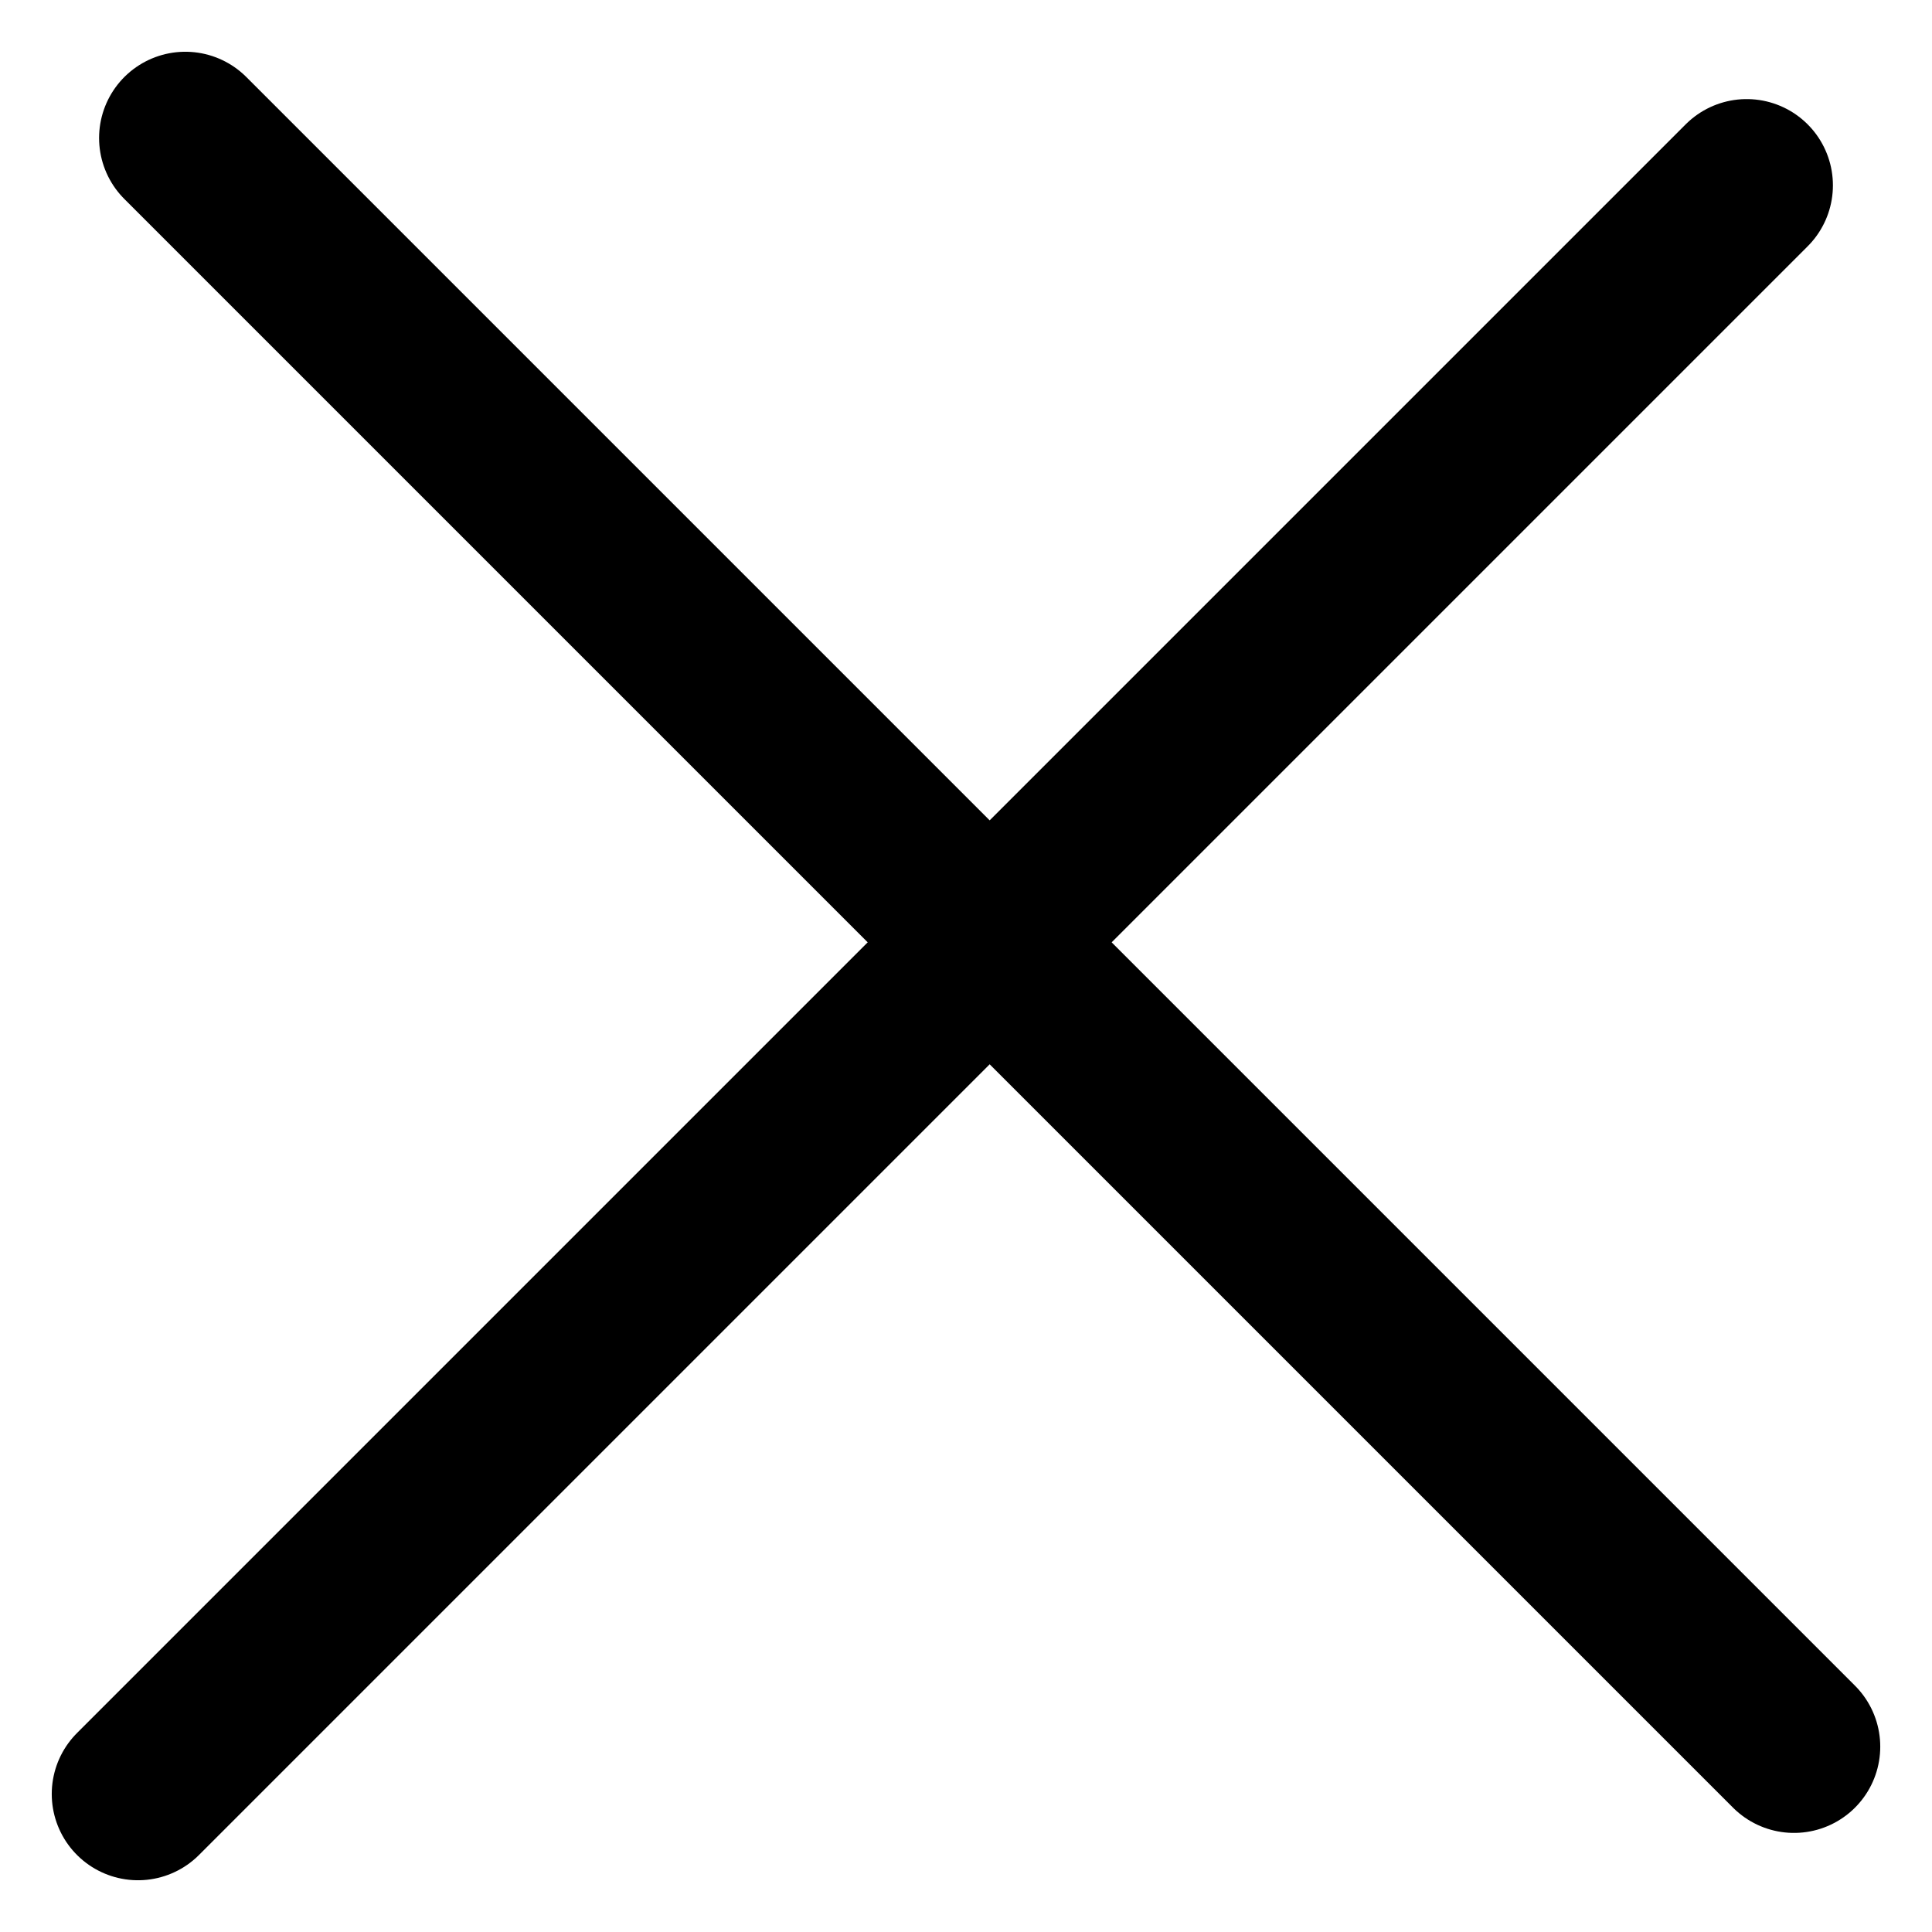
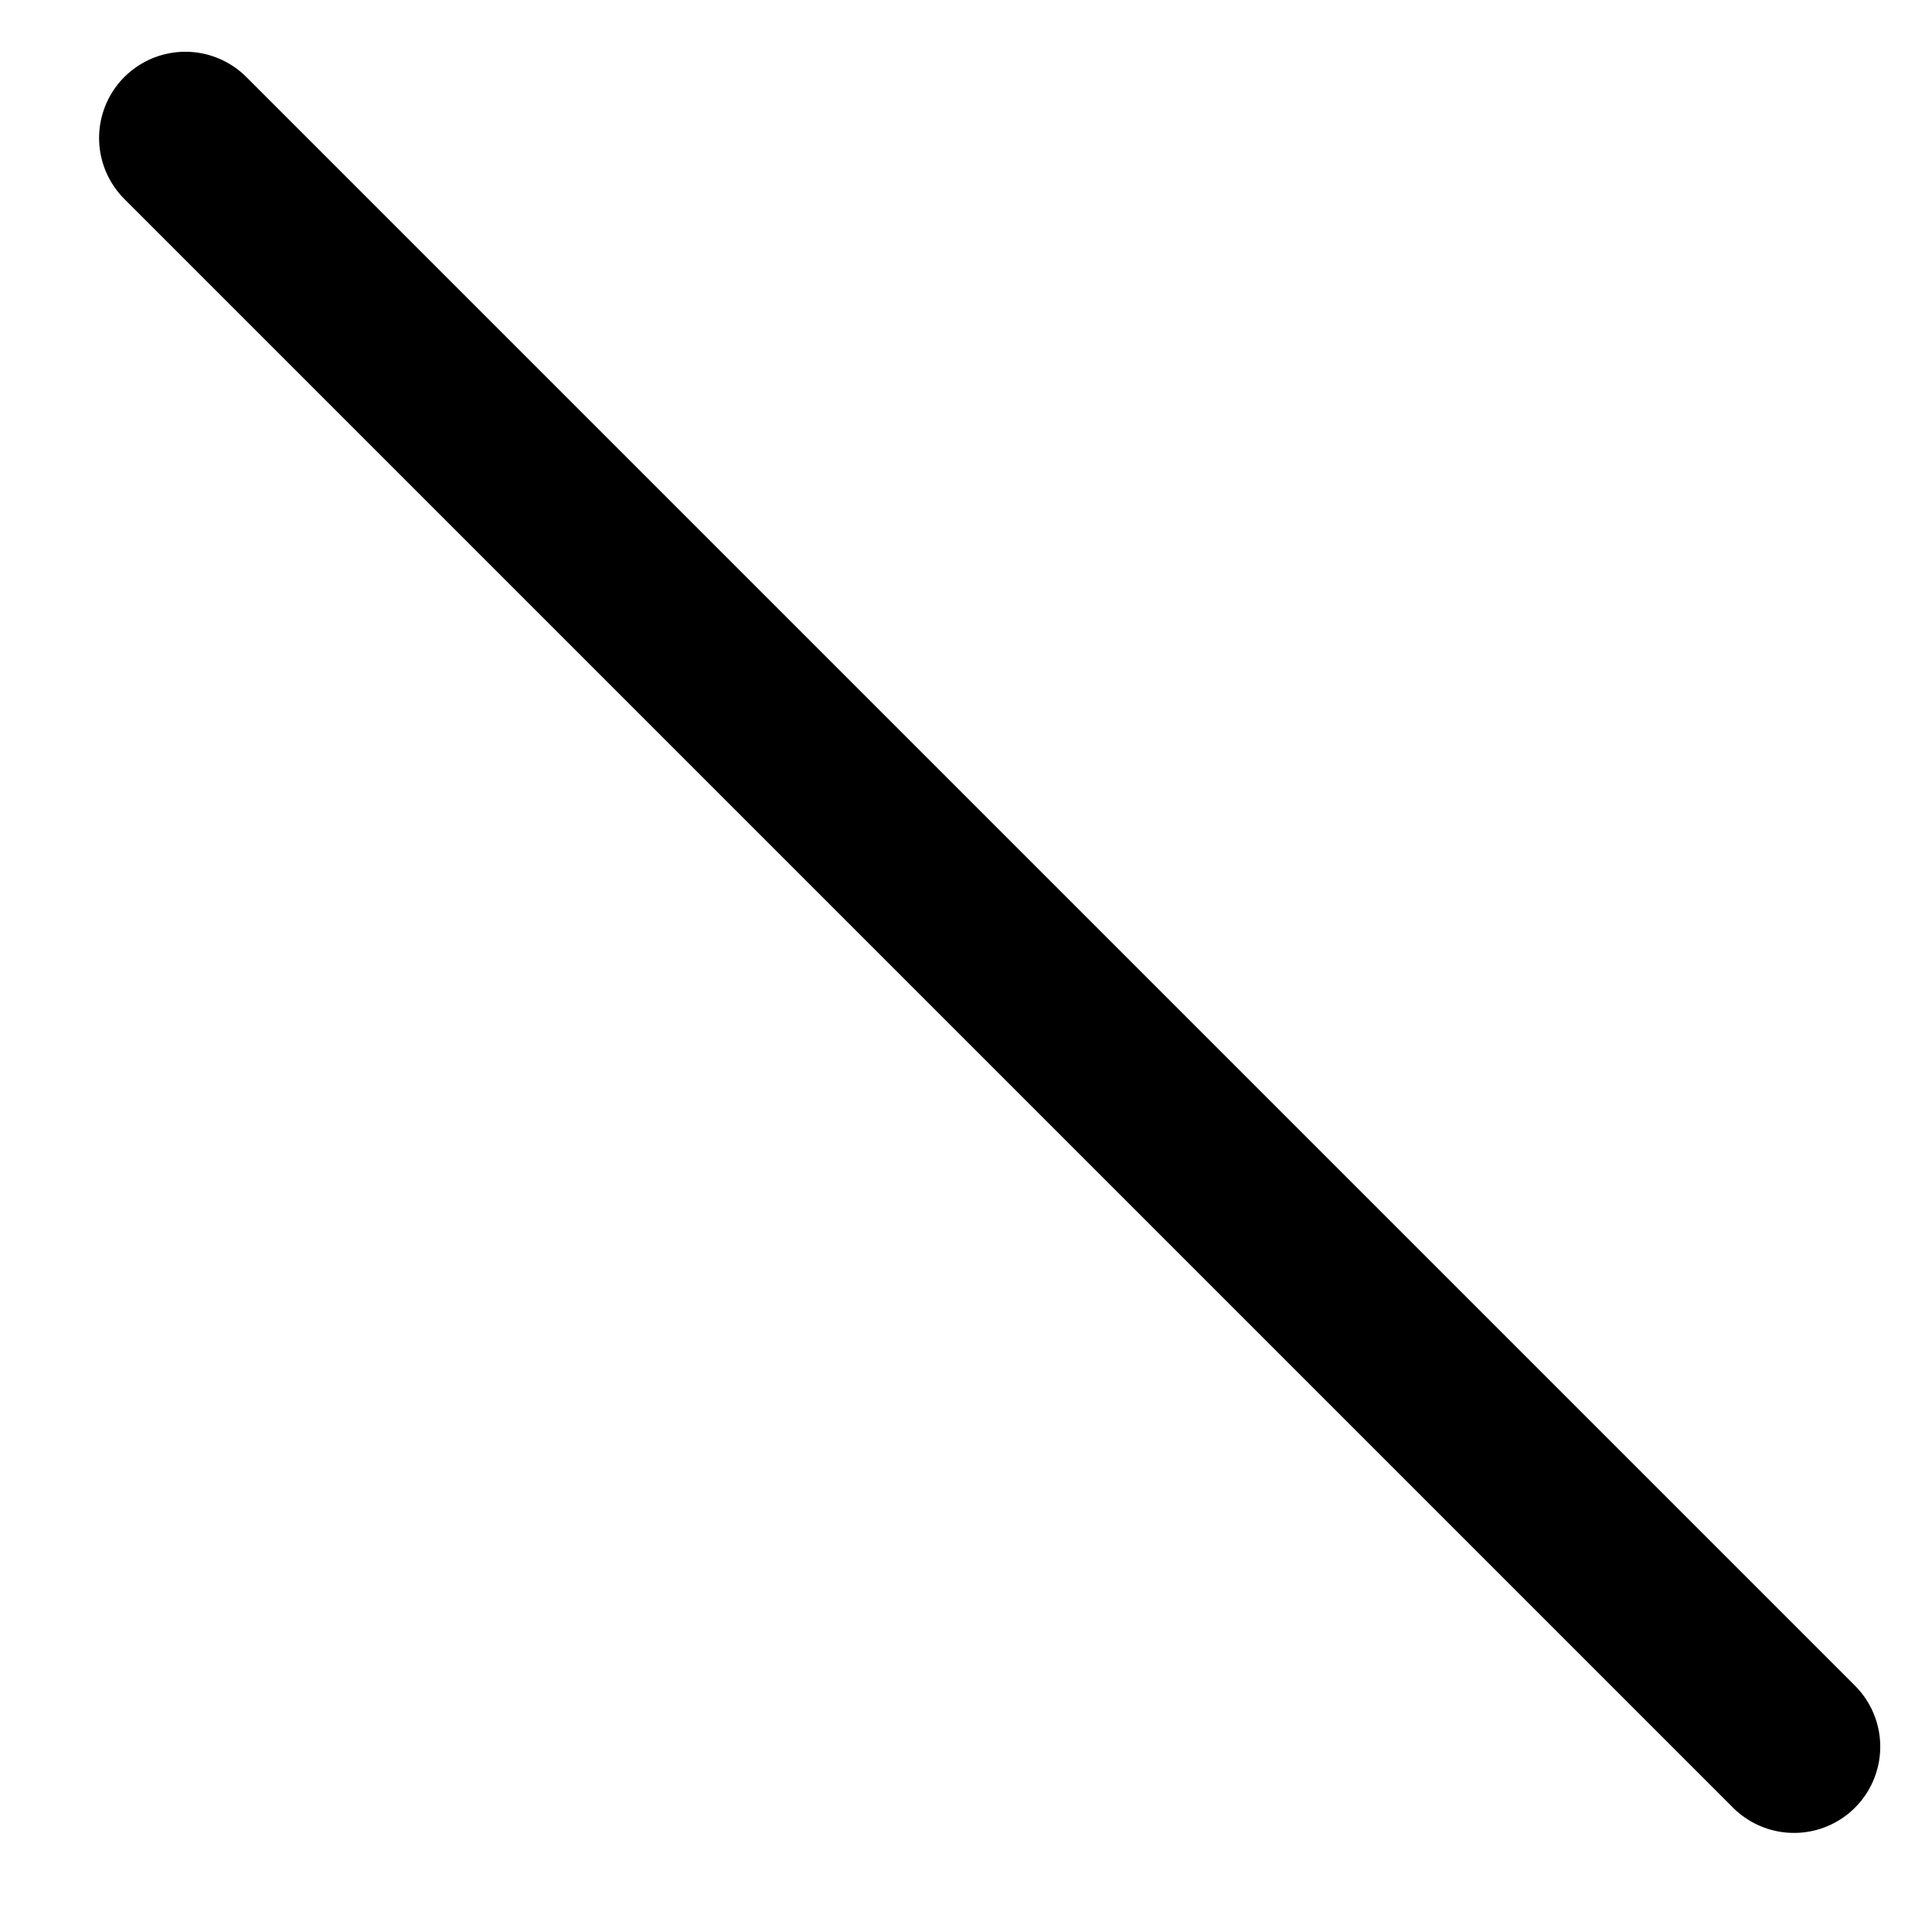
<svg xmlns="http://www.w3.org/2000/svg" width="14" height="14" viewBox="0 0 14 14" fill="none">
  <path d="M1.343 1L13 12.657" stroke="black" stroke-width="1.25" stroke-linecap="round" />
-   <path d="M1 13L12.657 1.343" stroke="black" stroke-width="1.25" stroke-linecap="round" />
</svg>